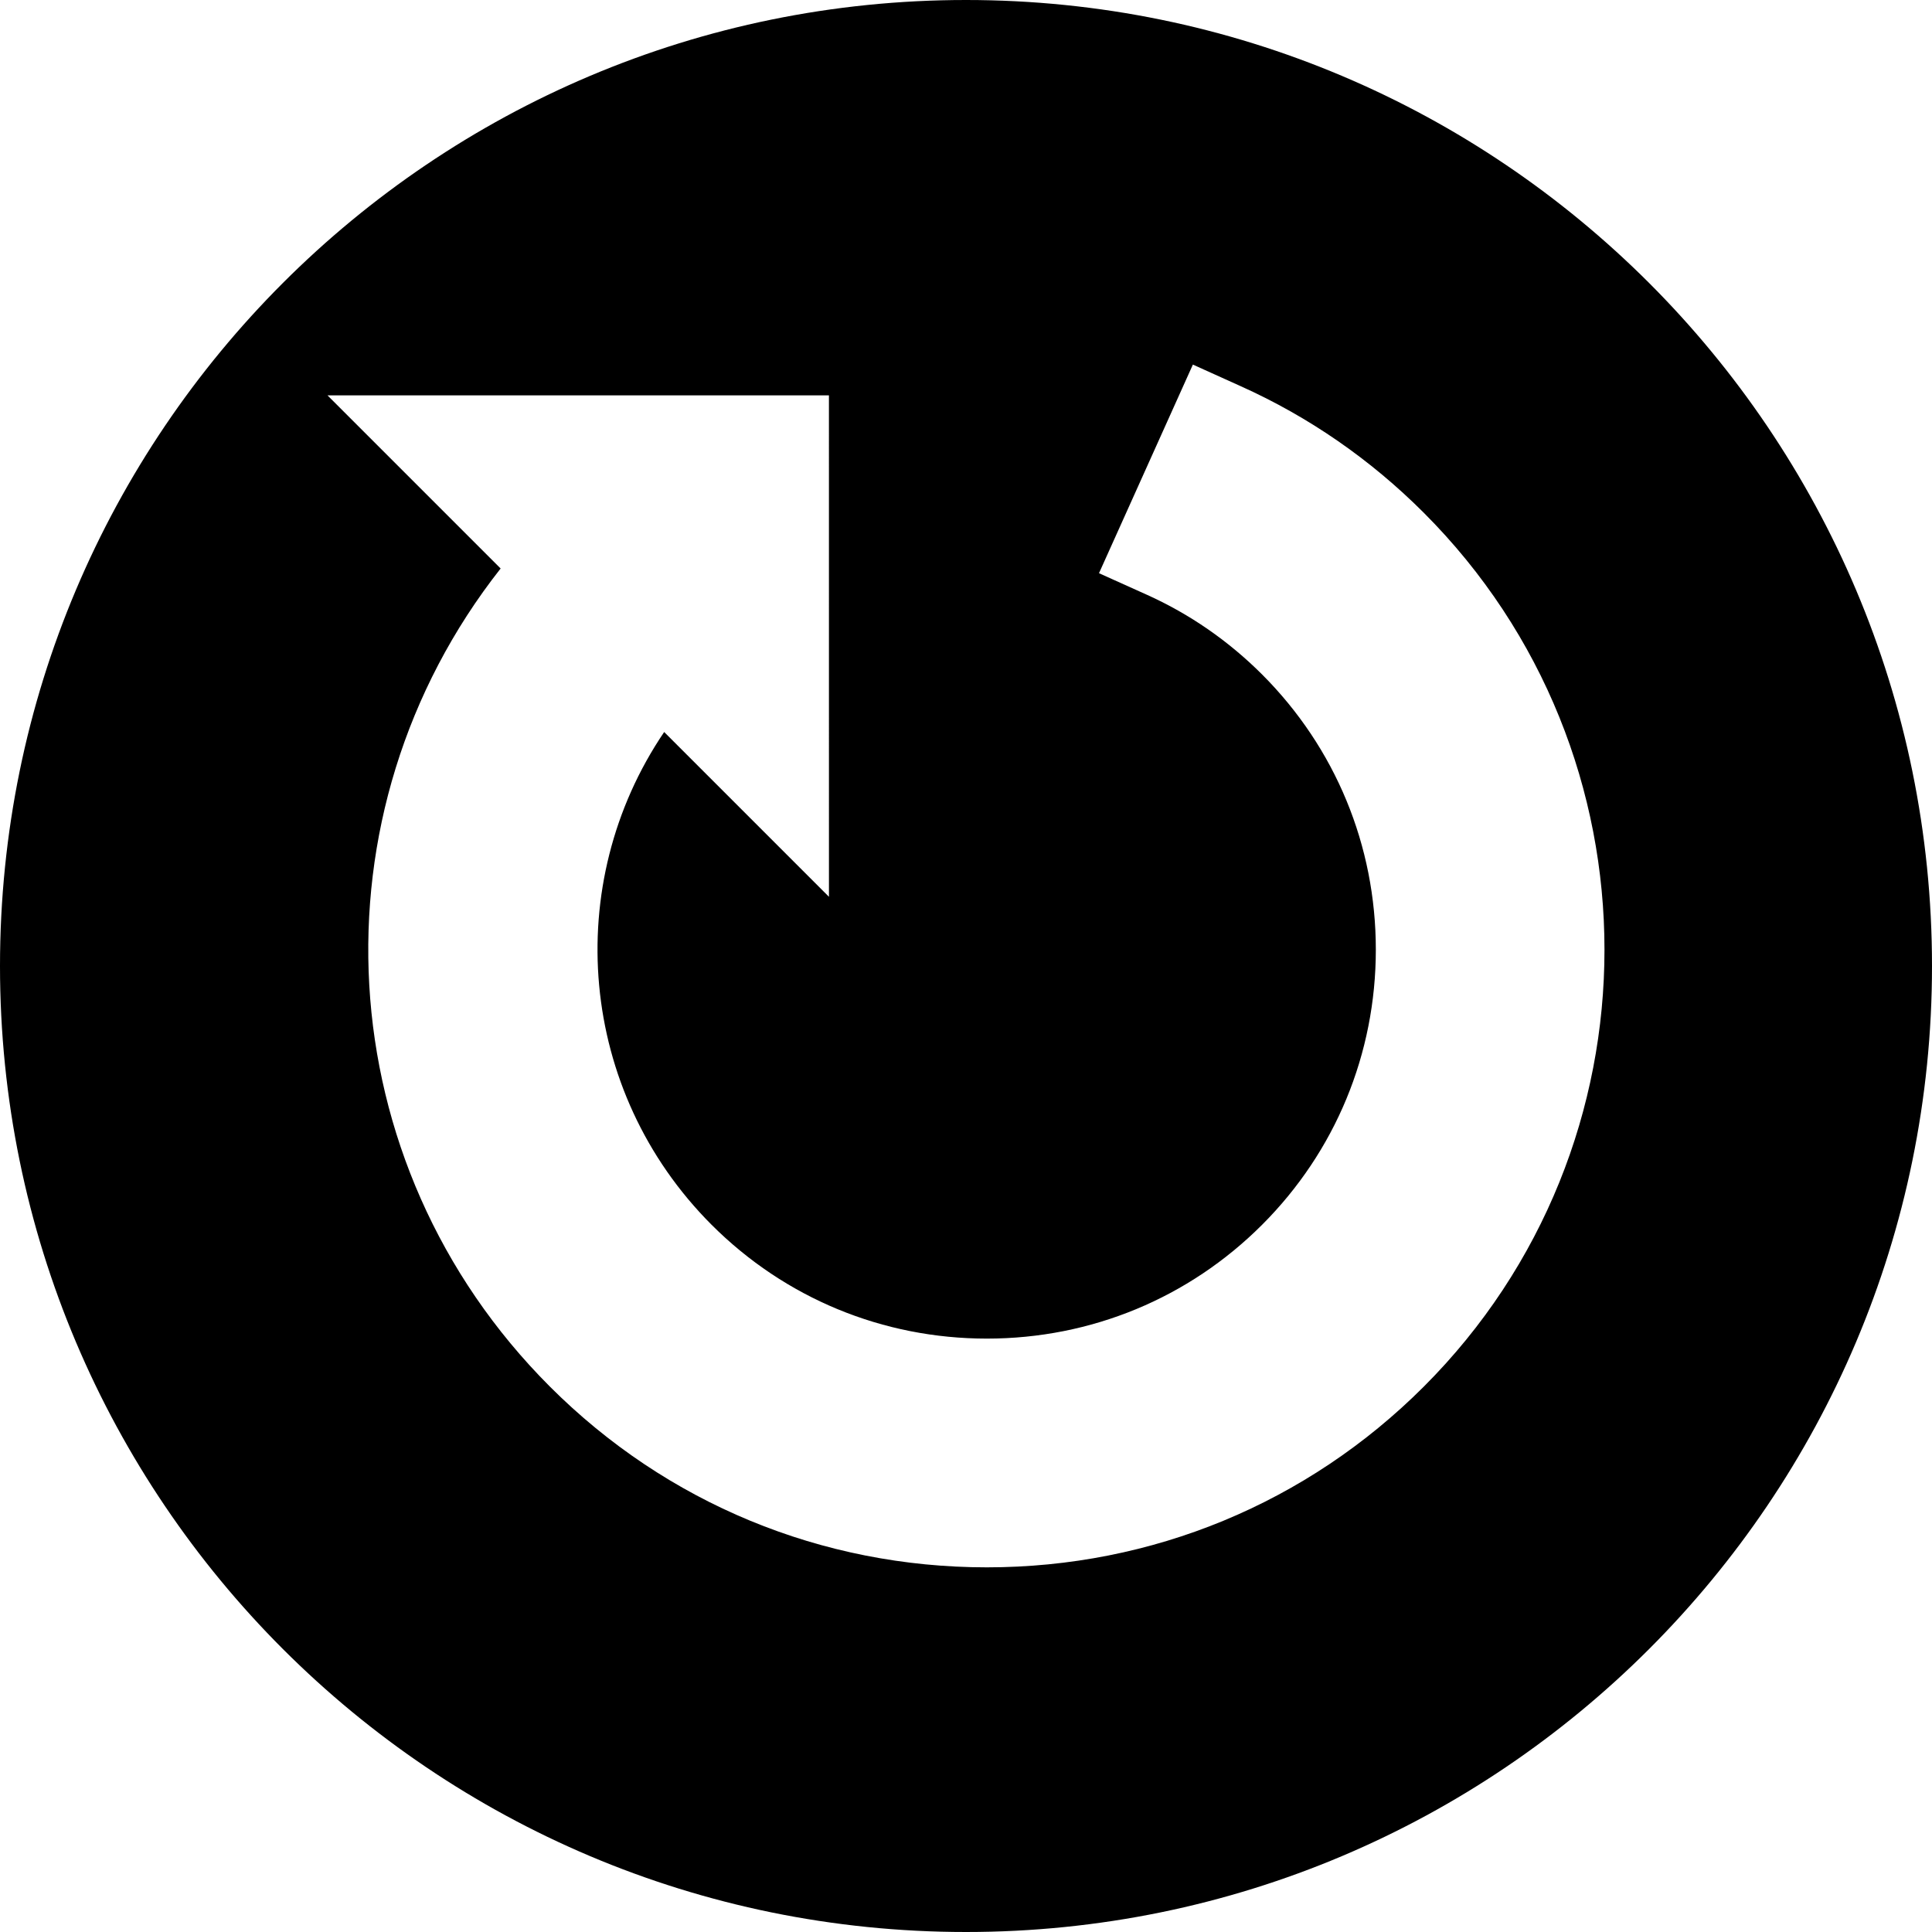
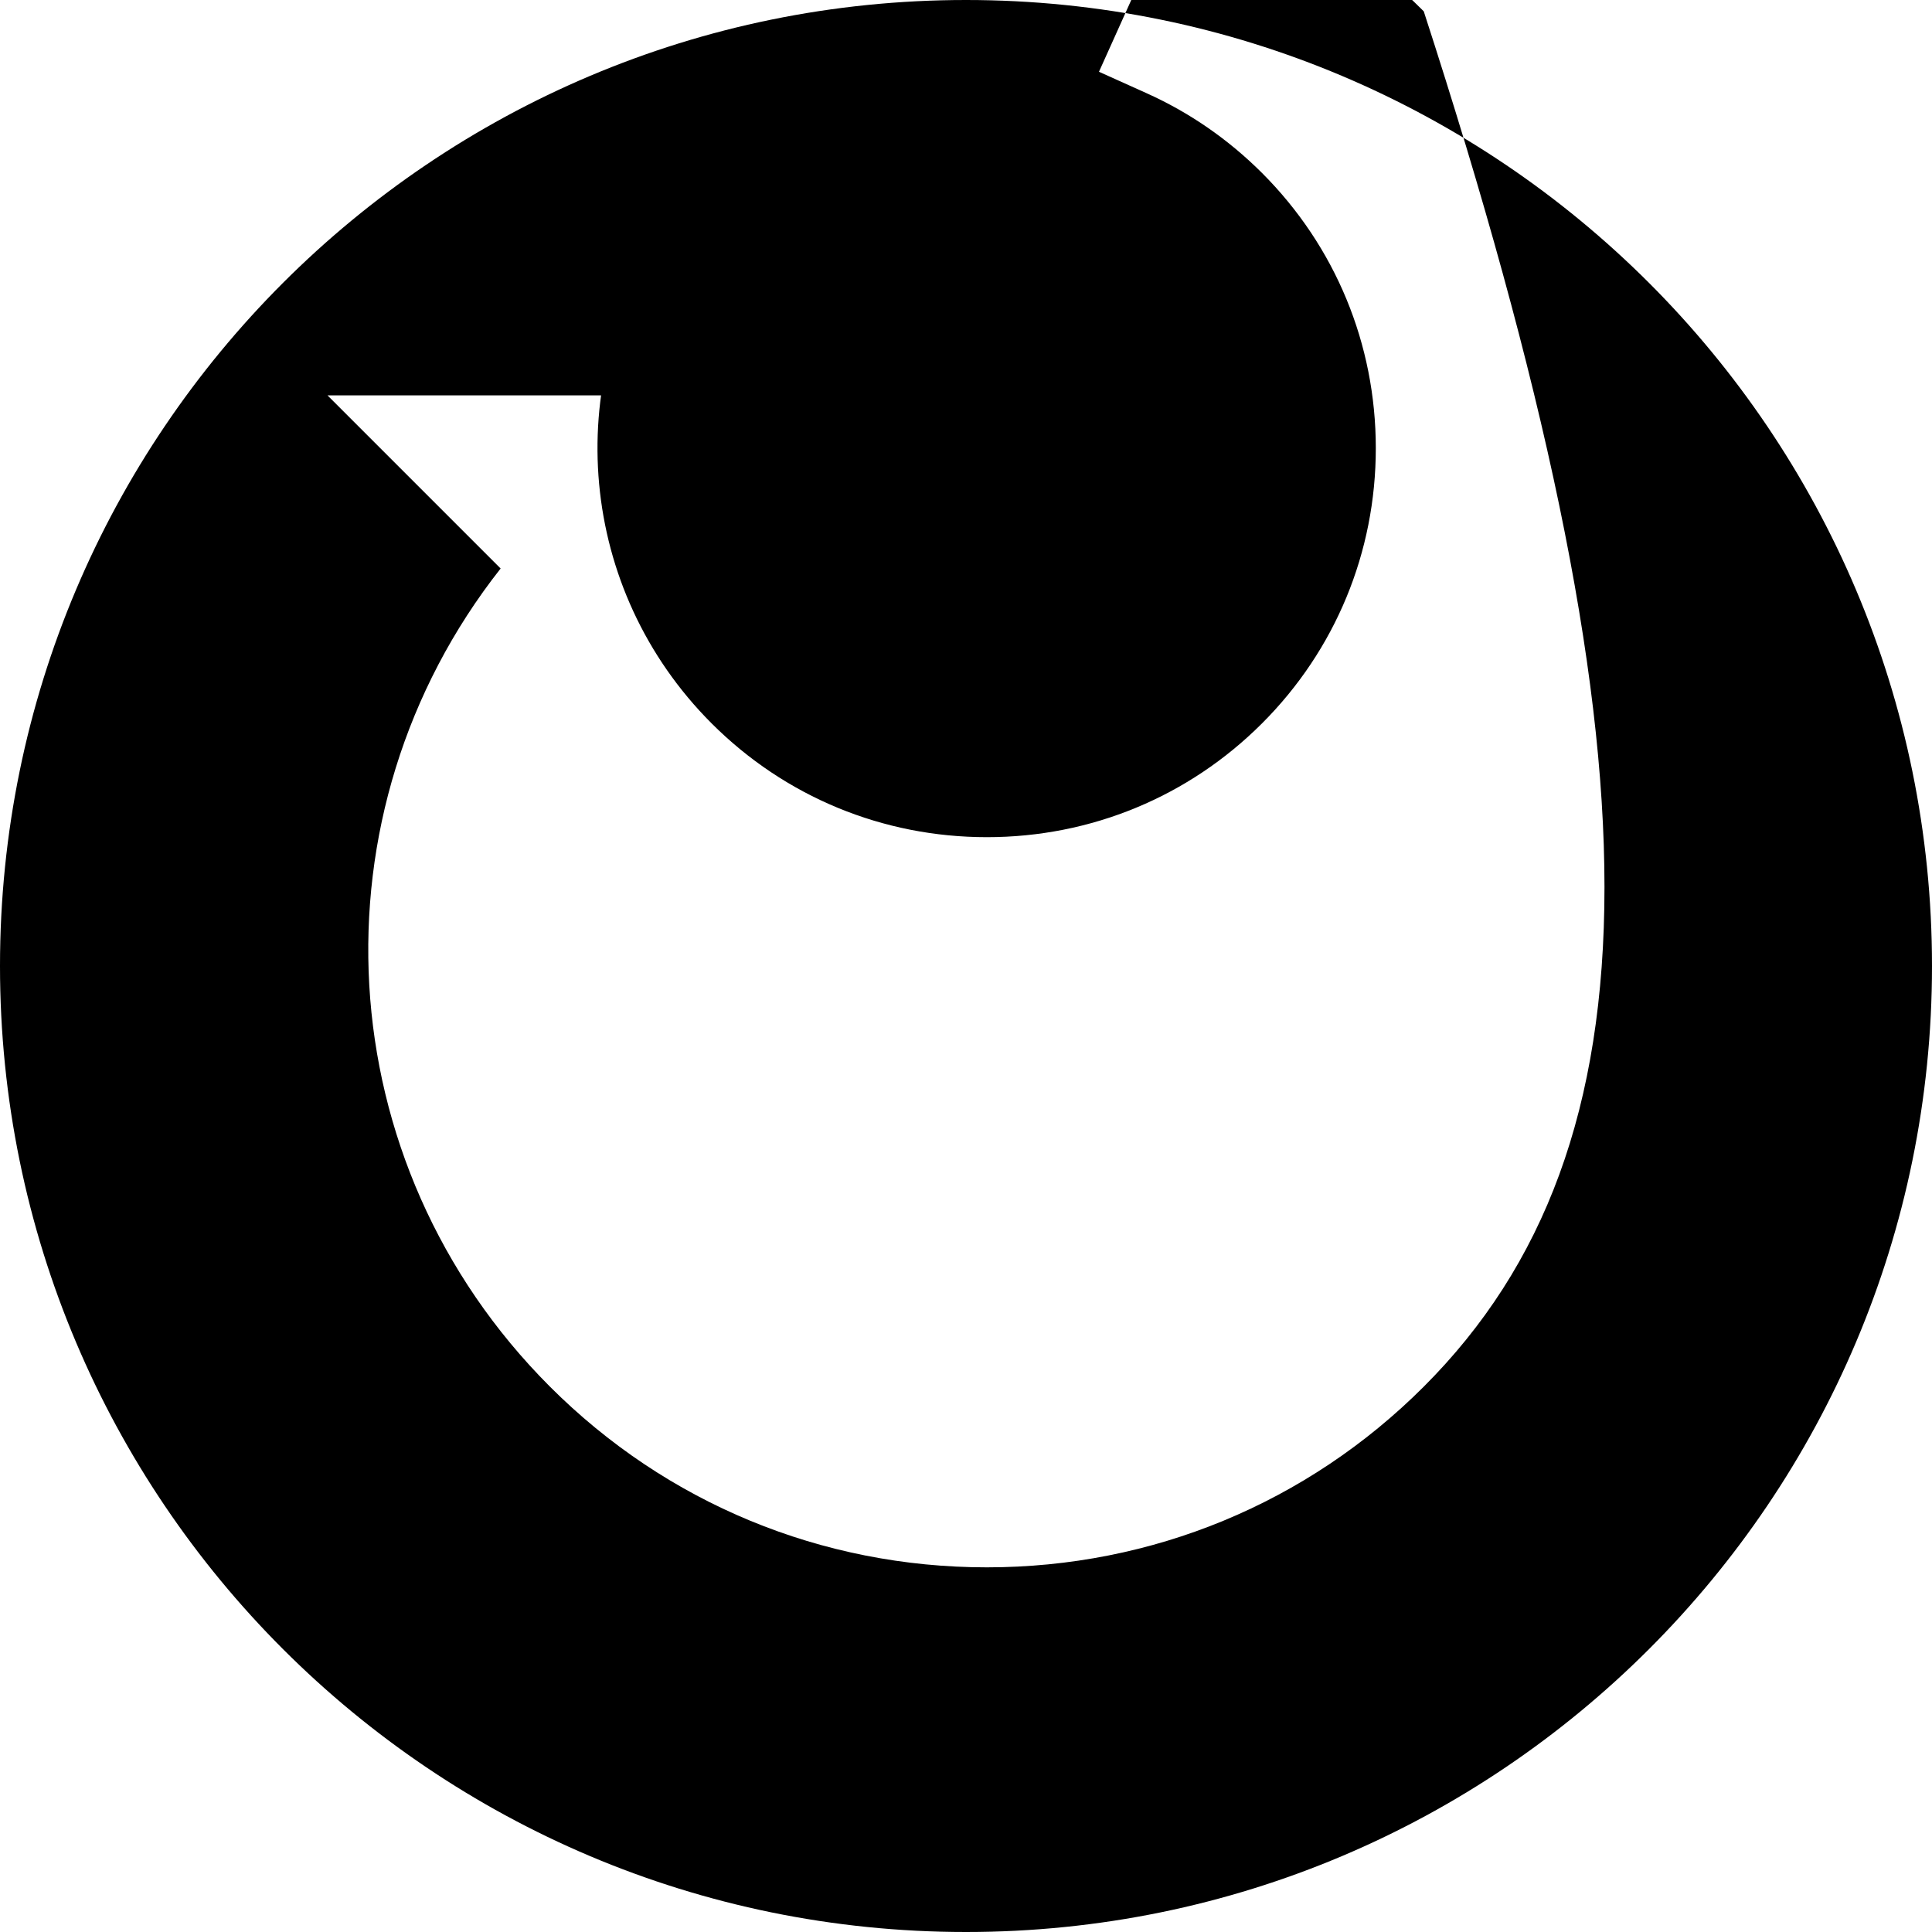
<svg xmlns="http://www.w3.org/2000/svg" fill="#000000" version="1.1" id="Capa_1" width="800px" height="800px" viewBox="0 0 94 94" xml:space="preserve">
  <g>
-     <path d="M94,47C94,21.043,72.958,0,47,0S0,21.043,0,47s21.042,47,47,47S94,72.957,94,47z M69.273,67.466   c-5.67,5.67-13.221,8.792-21.26,8.792c-8.038,0-15.587-3.122-21.256-8.792C15.873,56.58,15.001,39.54,24.358,27.66l-8.424-8.424   h24.397l0.001,24.397l-8.017-8.017c-5.015,7.4-4.192,17.475,2.311,23.979c3.57,3.568,8.324,5.534,13.39,5.534   c5.063,0,9.818-1.966,13.389-5.537c3.568-3.567,5.535-8.323,5.535-13.389c0-5.062-1.965-9.817-5.535-13.389   c-1.637-1.634-3.521-2.938-5.604-3.876l-2.33-1.049l4.568-10.15l2.33,1.052c3.316,1.491,6.312,3.564,8.904,6.157   C80.996,36.672,80.995,55.744,69.273,67.466z" />
+     <path d="M94,47C94,21.043,72.958,0,47,0S0,21.043,0,47s21.042,47,47,47S94,72.957,94,47z M69.273,67.466   c-5.67,5.67-13.221,8.792-21.26,8.792c-8.038,0-15.587-3.122-21.256-8.792C15.873,56.58,15.001,39.54,24.358,27.66l-8.424-8.424   h24.397l-8.017-8.017c-5.015,7.4-4.192,17.475,2.311,23.979c3.57,3.568,8.324,5.534,13.39,5.534   c5.063,0,9.818-1.966,13.389-5.537c3.568-3.567,5.535-8.323,5.535-13.389c0-5.062-1.965-9.817-5.535-13.389   c-1.637-1.634-3.521-2.938-5.604-3.876l-2.33-1.049l4.568-10.15l2.33,1.052c3.316,1.491,6.312,3.564,8.904,6.157   C80.996,36.672,80.995,55.744,69.273,67.466z" />
  </g>
</svg>